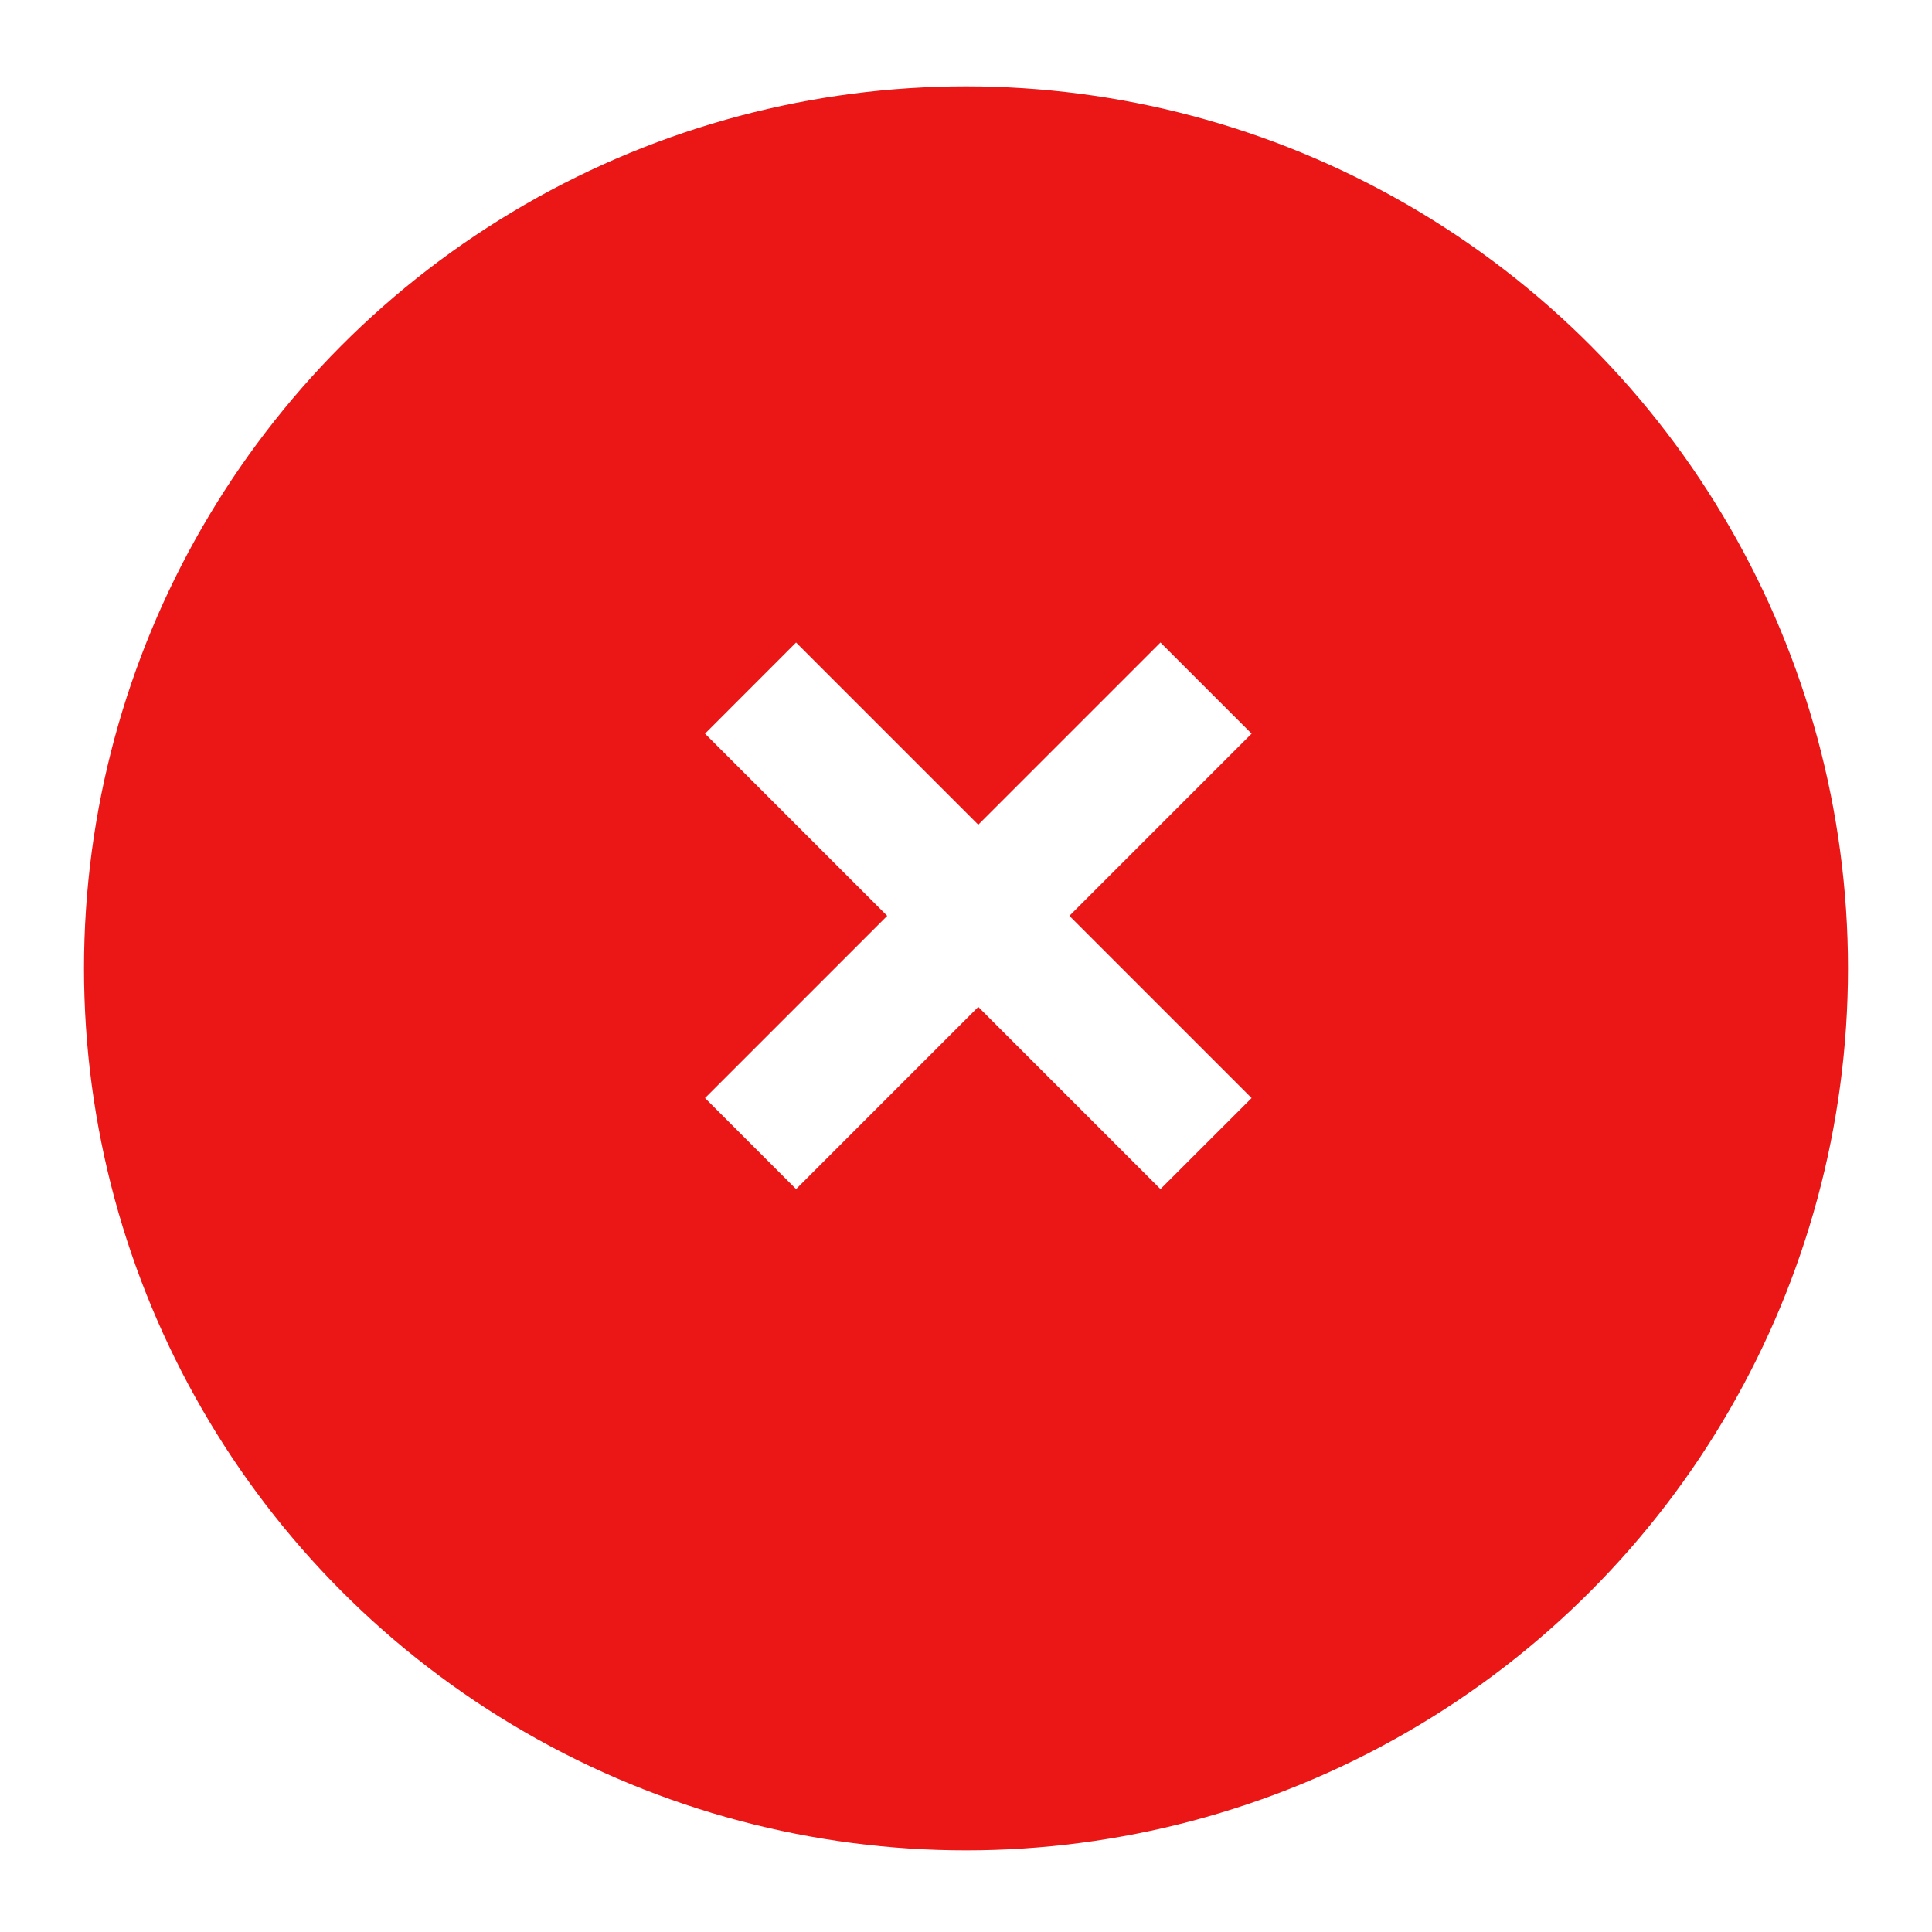
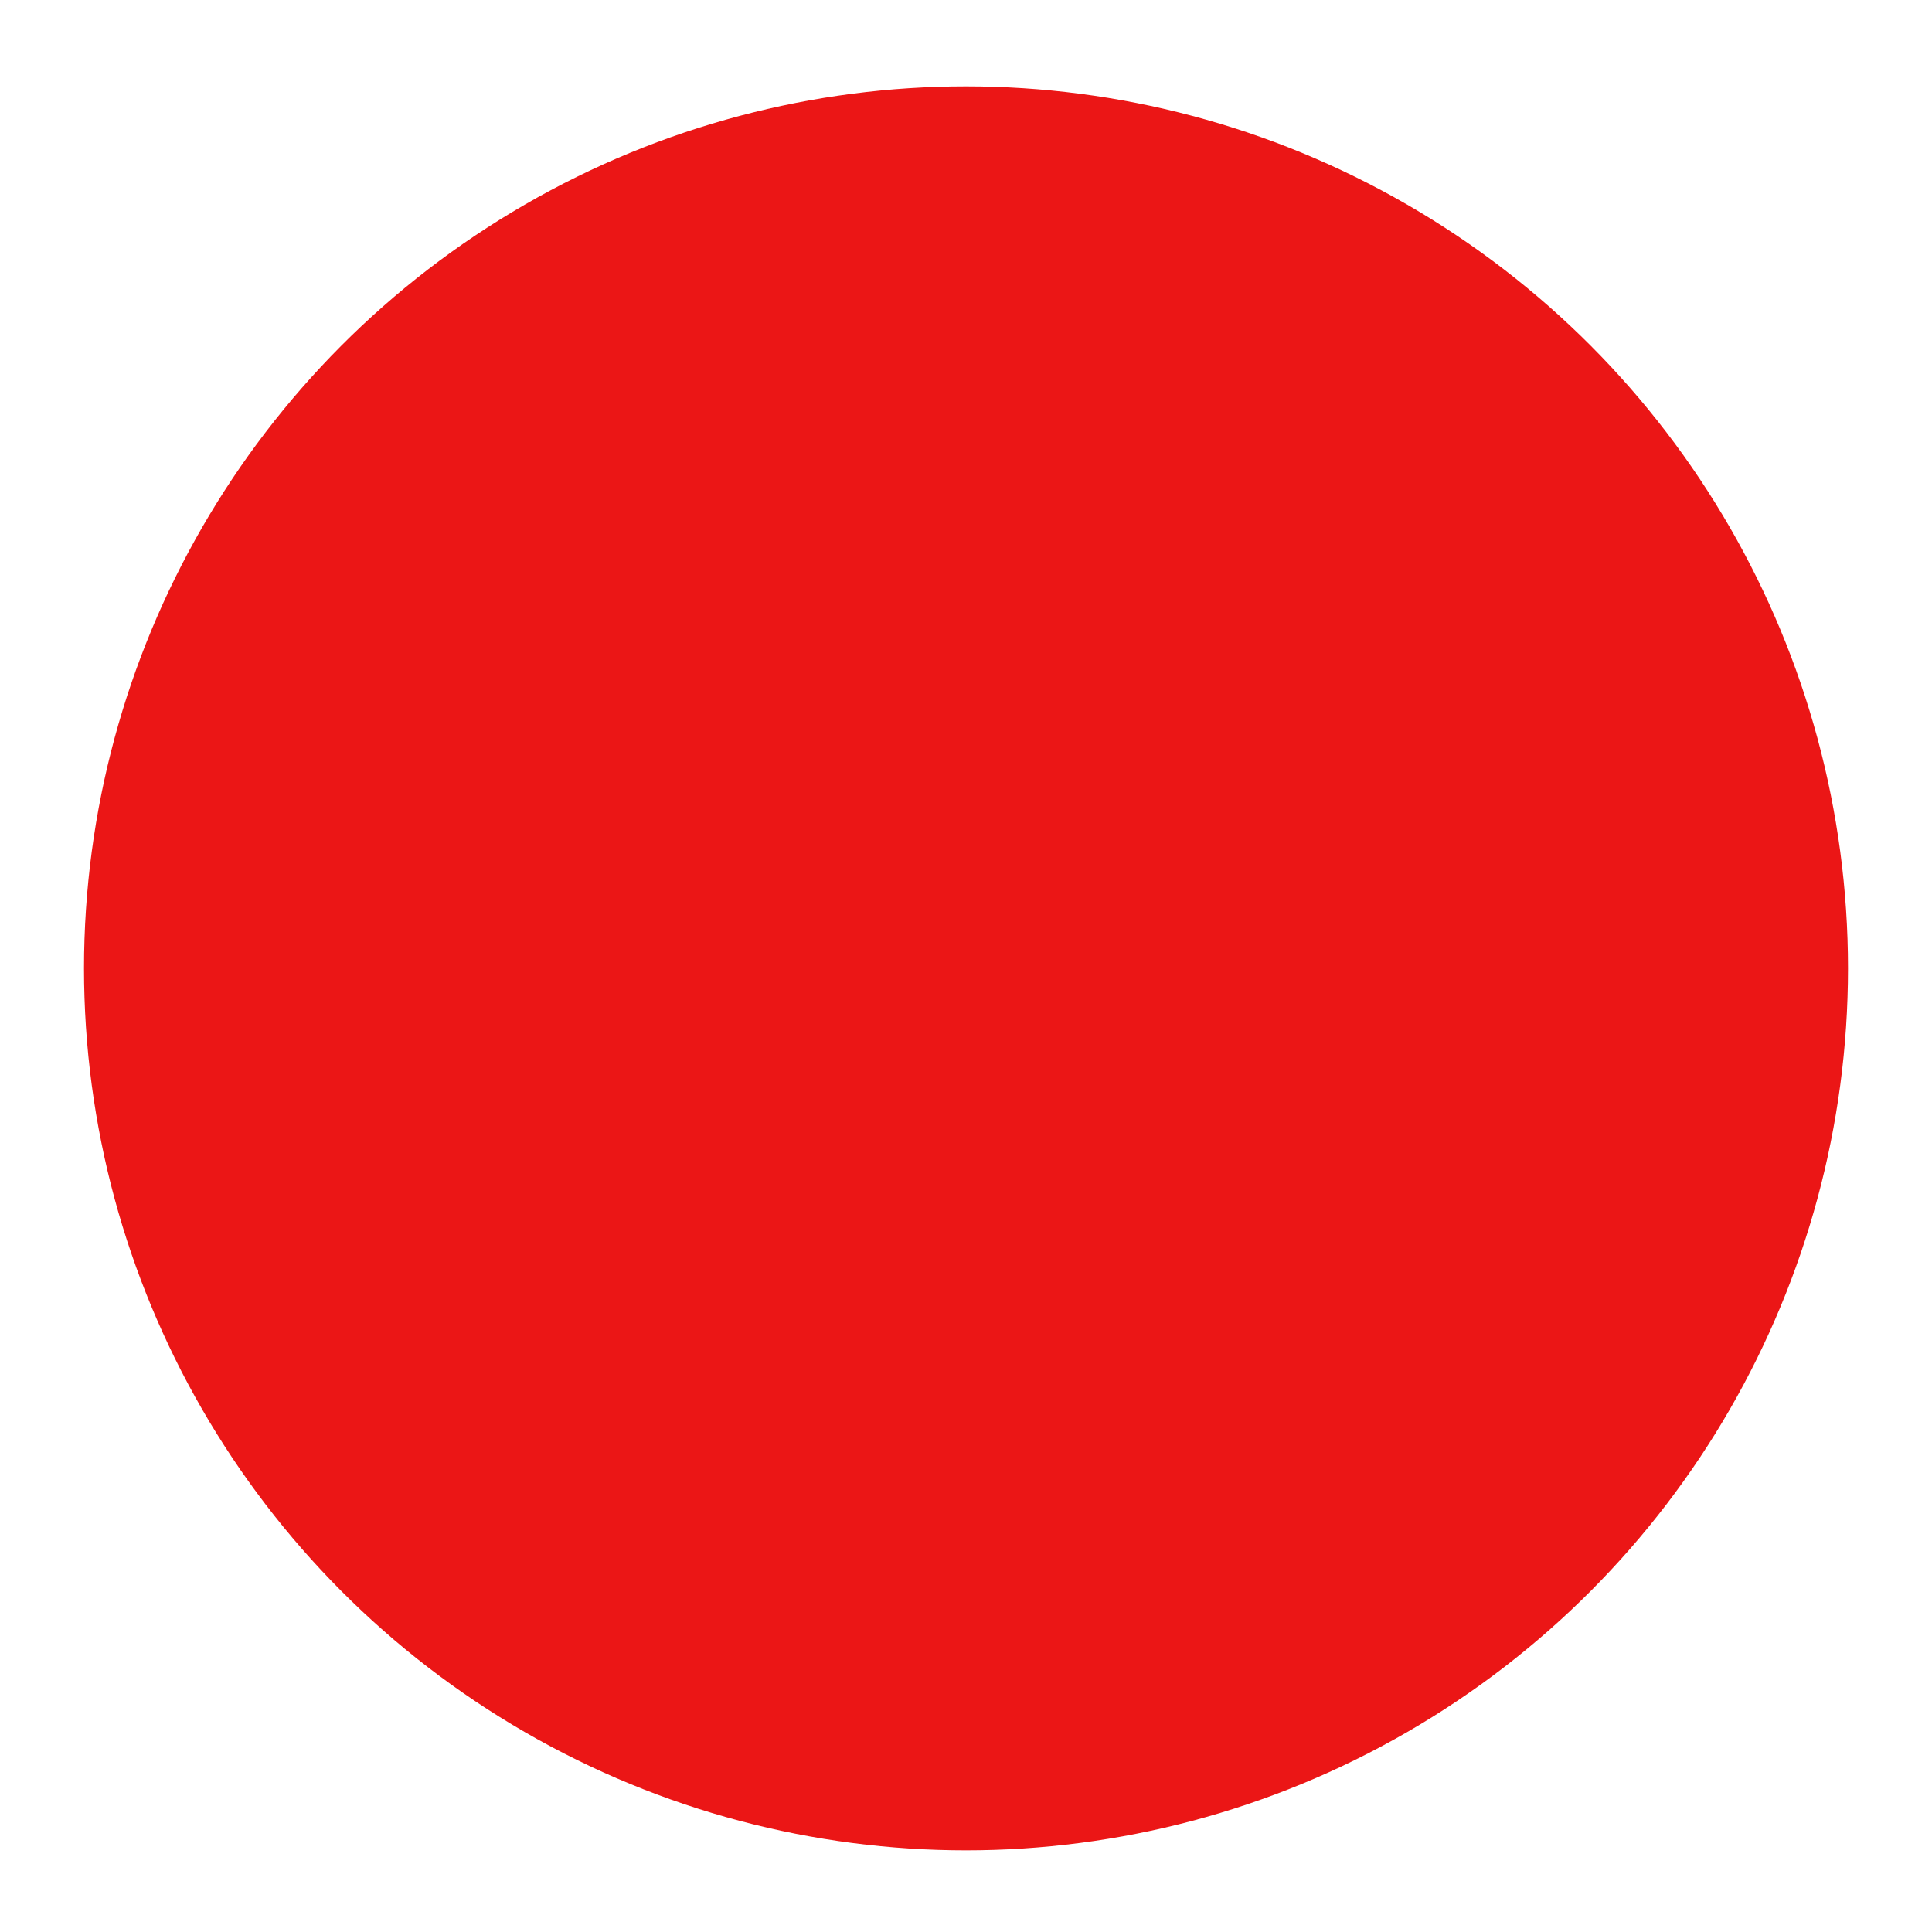
<svg xmlns="http://www.w3.org/2000/svg" viewBox="0 0 23 23" fill="none">
  <g filter="url(#filter0_d_270_7984)">
    <circle cx="11.5" cy="11.05" r="10.5" fill="#EB1616" />
  </g>
-   <path d="M9.477 14.156L11.646 11.987L13.815 14.156L14.9 13.072L12.731 10.903L14.9 8.734L13.815 7.649L11.646 9.818L9.477 7.649L8.393 8.734L10.562 10.903L8.393 13.072L9.477 14.156Z" fill="white" />
  <defs>
    <filter id="filter0_d_270_7984" x="0.522" y="0.55" width="21.956" height="21.956" filterUnits="userSpaceOnUse" color-interpolation-filters="sRGB">
      <feFlood flood-opacity="0" result="BackgroundImageFix" />
      <feColorMatrix in="SourceAlpha" type="matrix" values="0 0 0 0 0 0 0 0 0 0 0 0 0 0 0 0 0 0 127 0" result="hardAlpha" />
      <feOffset dy="0.478" />
      <feGaussianBlur stdDeviation="0.239" />
      <feComposite in2="hardAlpha" operator="out" />
      <feColorMatrix type="matrix" values="0 0 0 0 0 0 0 0 0 0 0 0 0 0 0 0 0 0 0.1 0" />
      <feBlend mode="normal" in2="BackgroundImageFix" result="effect1_dropShadow_270_7984" />
      <feBlend mode="normal" in="SourceGraphic" in2="effect1_dropShadow_270_7984" result="shape" />
    </filter>
  </defs>
</svg>